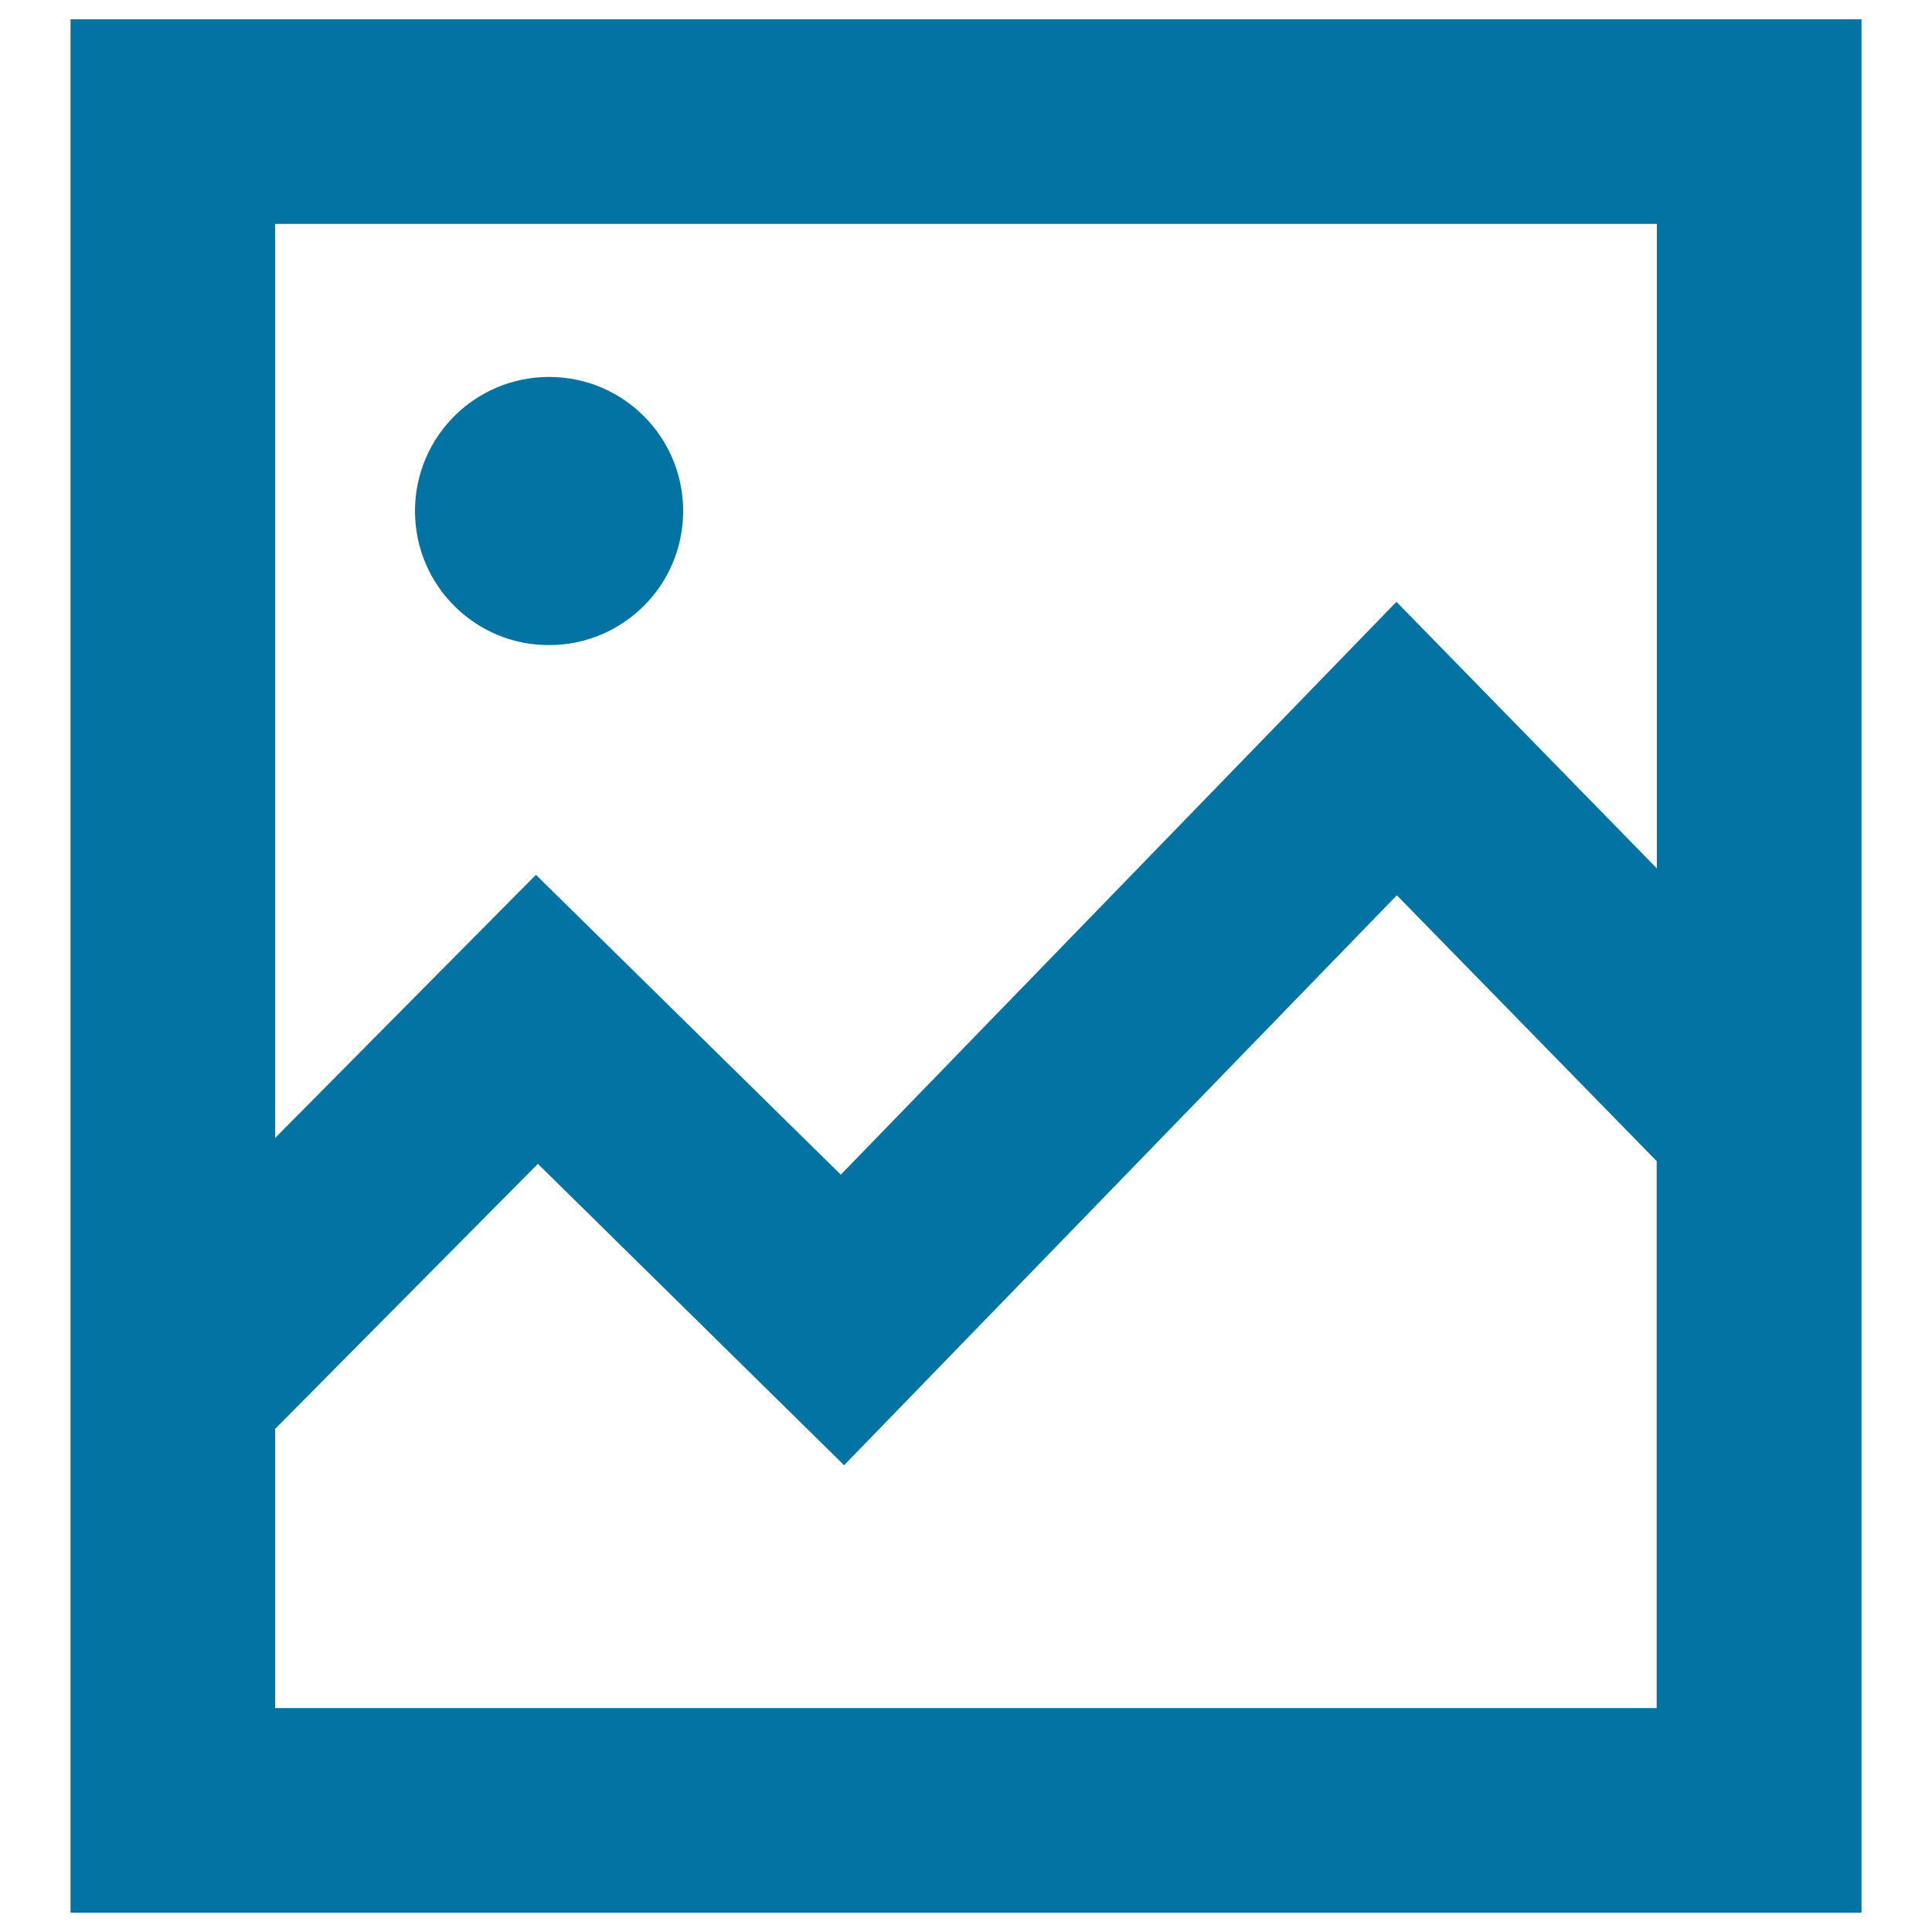
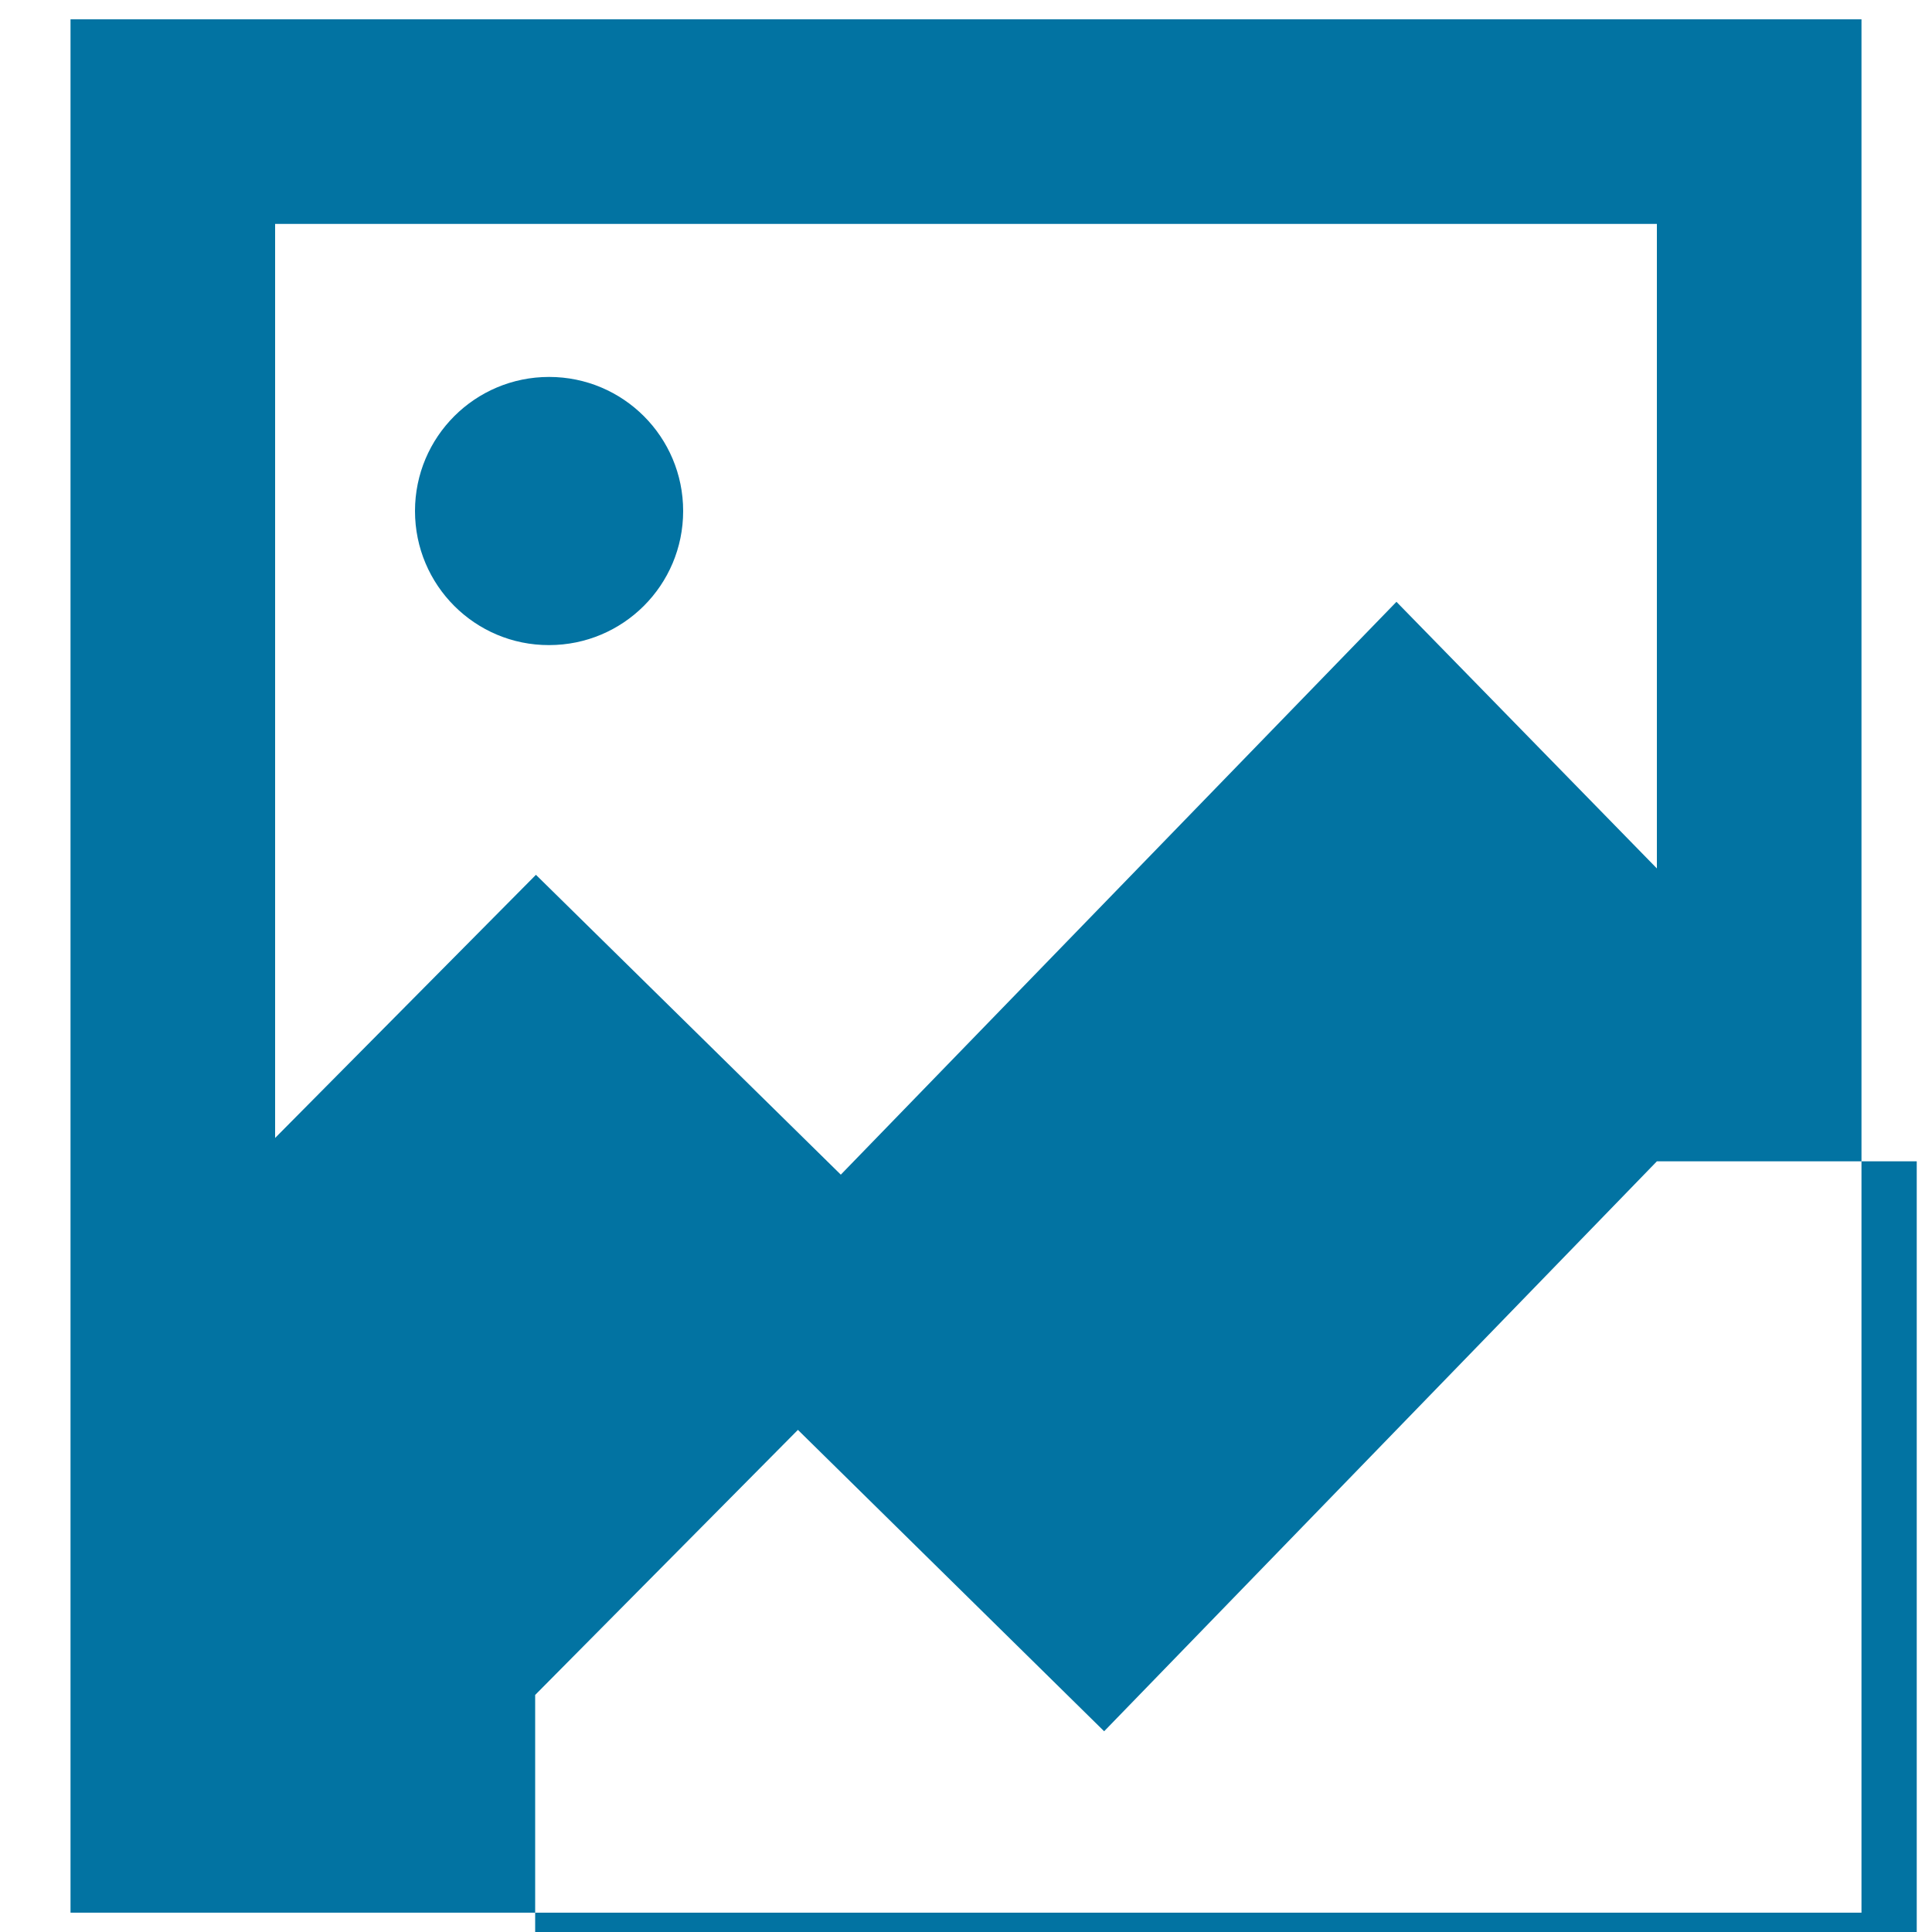
<svg xmlns="http://www.w3.org/2000/svg" viewBox="0 0 1000 1000" style="fill:#0273a2">
  <title>Image File SVG icon</title>
  <g>
-     <path d="M214.8,264.5c0-38.4,31.1-69.4,69.4-69.4c38.4,0,69.4,31.1,69.4,69.4c0,38.4-31.1,69.4-69.4,69.4C245.9,334,214.8,302.9,214.8,264.5z M963.5,10v699.6V990h-927V10H963.5z M857.6,115.9H142.4V589l135-136.2L435.2,608l287.6-296.5l134.8,138V115.9z M857.6,601.1L723,463.4l-286.1,295l-158.5-156l-136,137.2v144.5h715.1V601.1z" />
+     <path d="M214.8,264.5c0-38.4,31.1-69.4,69.4-69.4c38.4,0,69.4,31.1,69.4,69.4c0,38.4-31.1,69.4-69.4,69.4C245.9,334,214.8,302.9,214.8,264.5z M963.5,10v699.6V990h-927V10H963.5z M857.6,115.9H142.4V589l135-136.2L435.2,608l287.6-296.5l134.8,138V115.9z M857.6,601.1l-286.1,295l-158.5-156l-136,137.2v144.5h715.1V601.1z" />
  </g>
</svg>